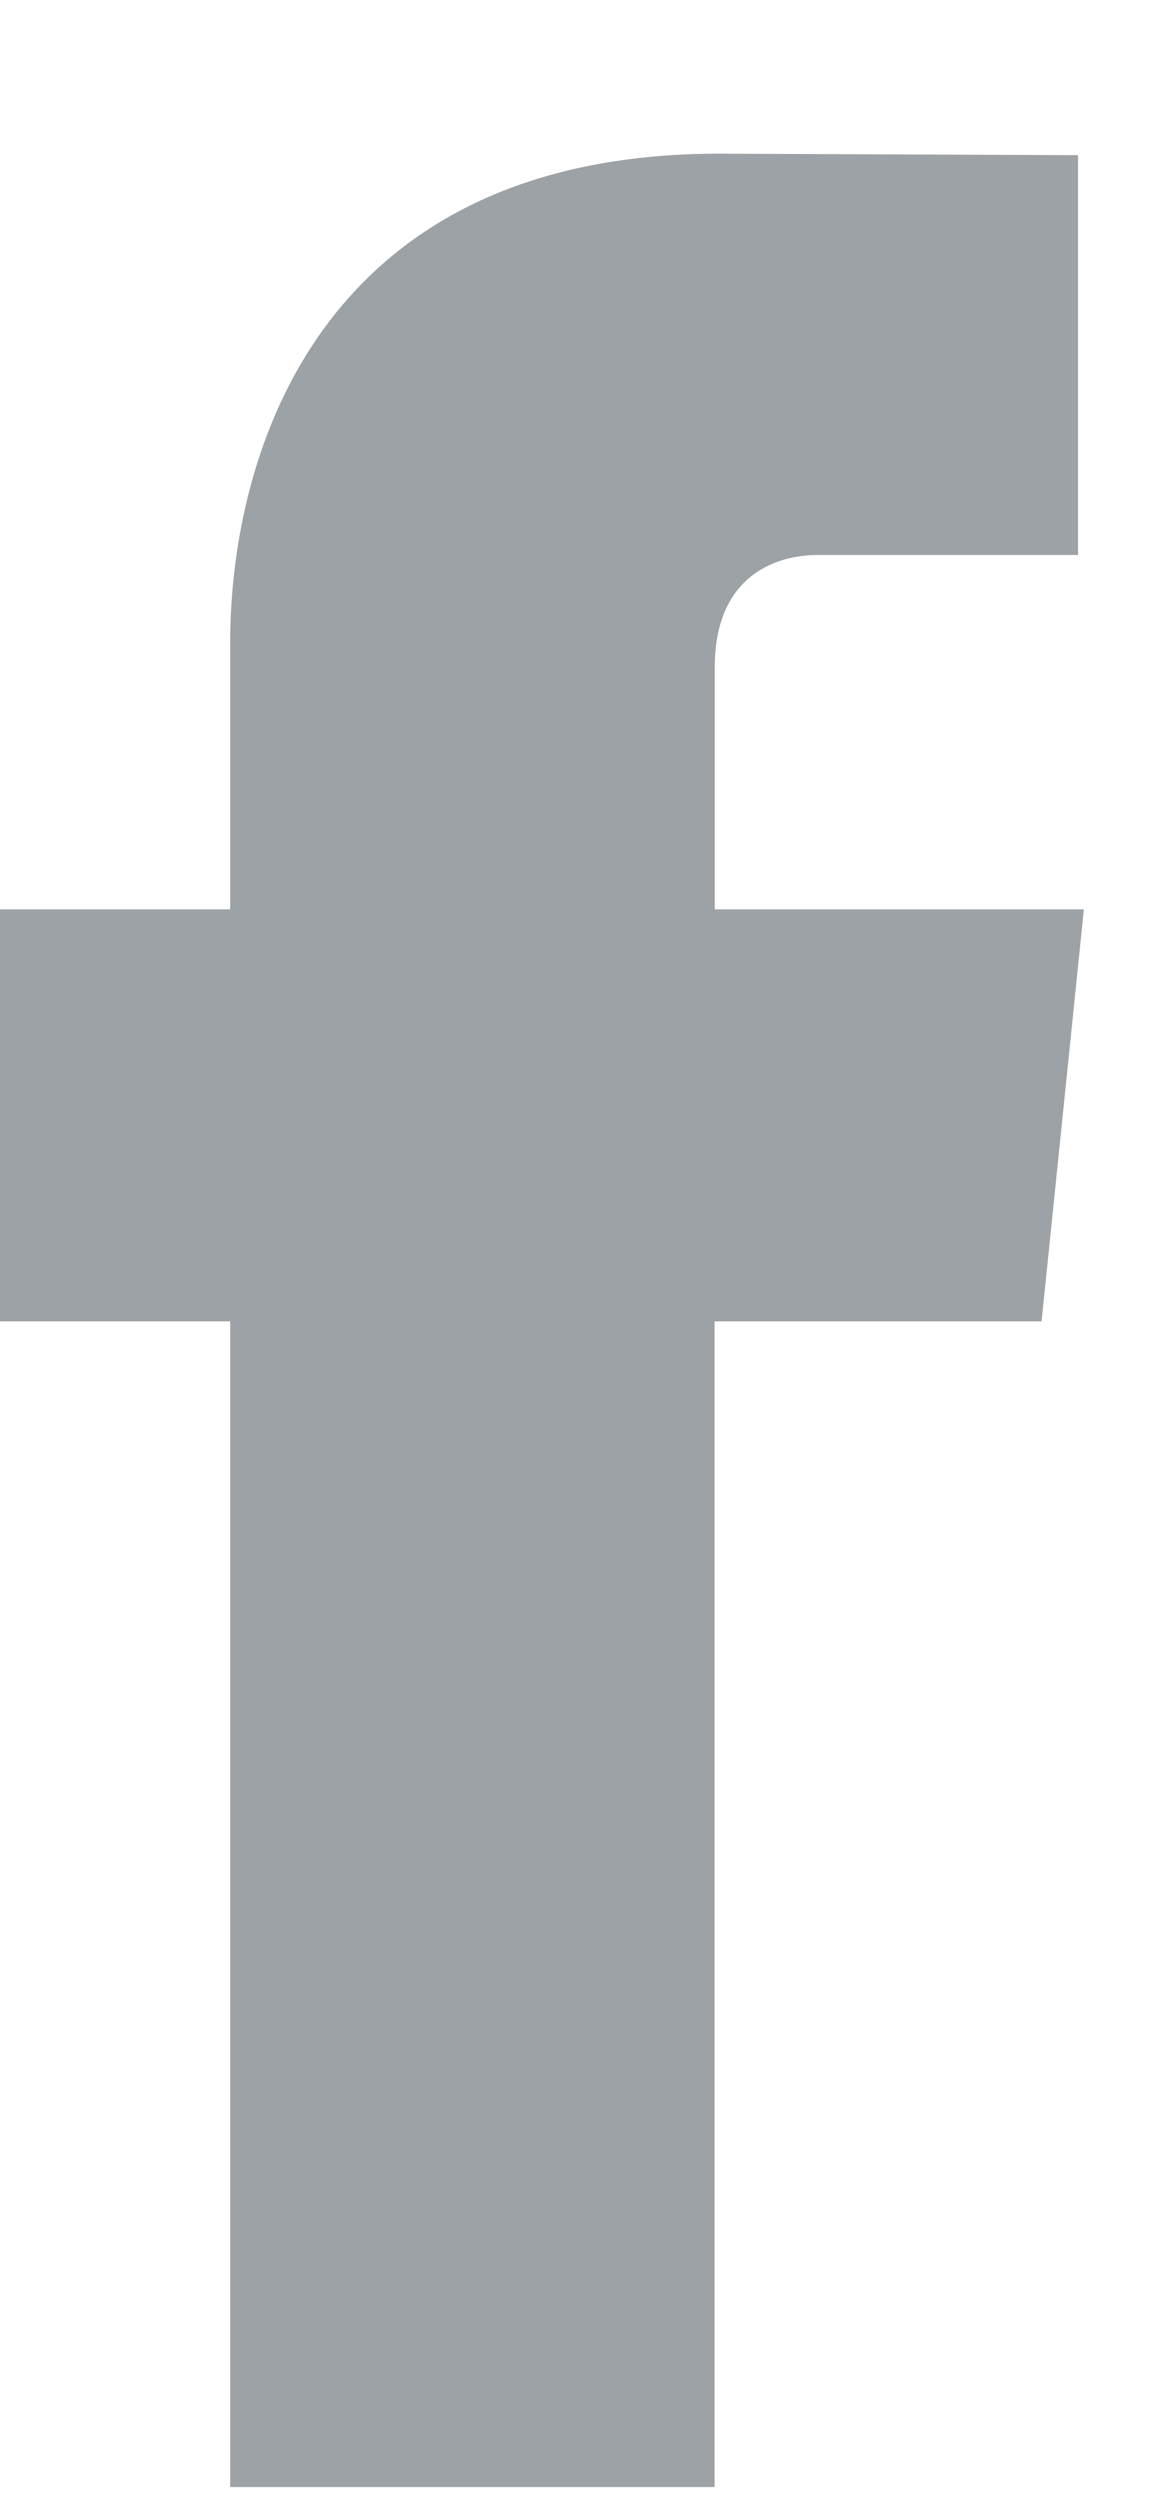
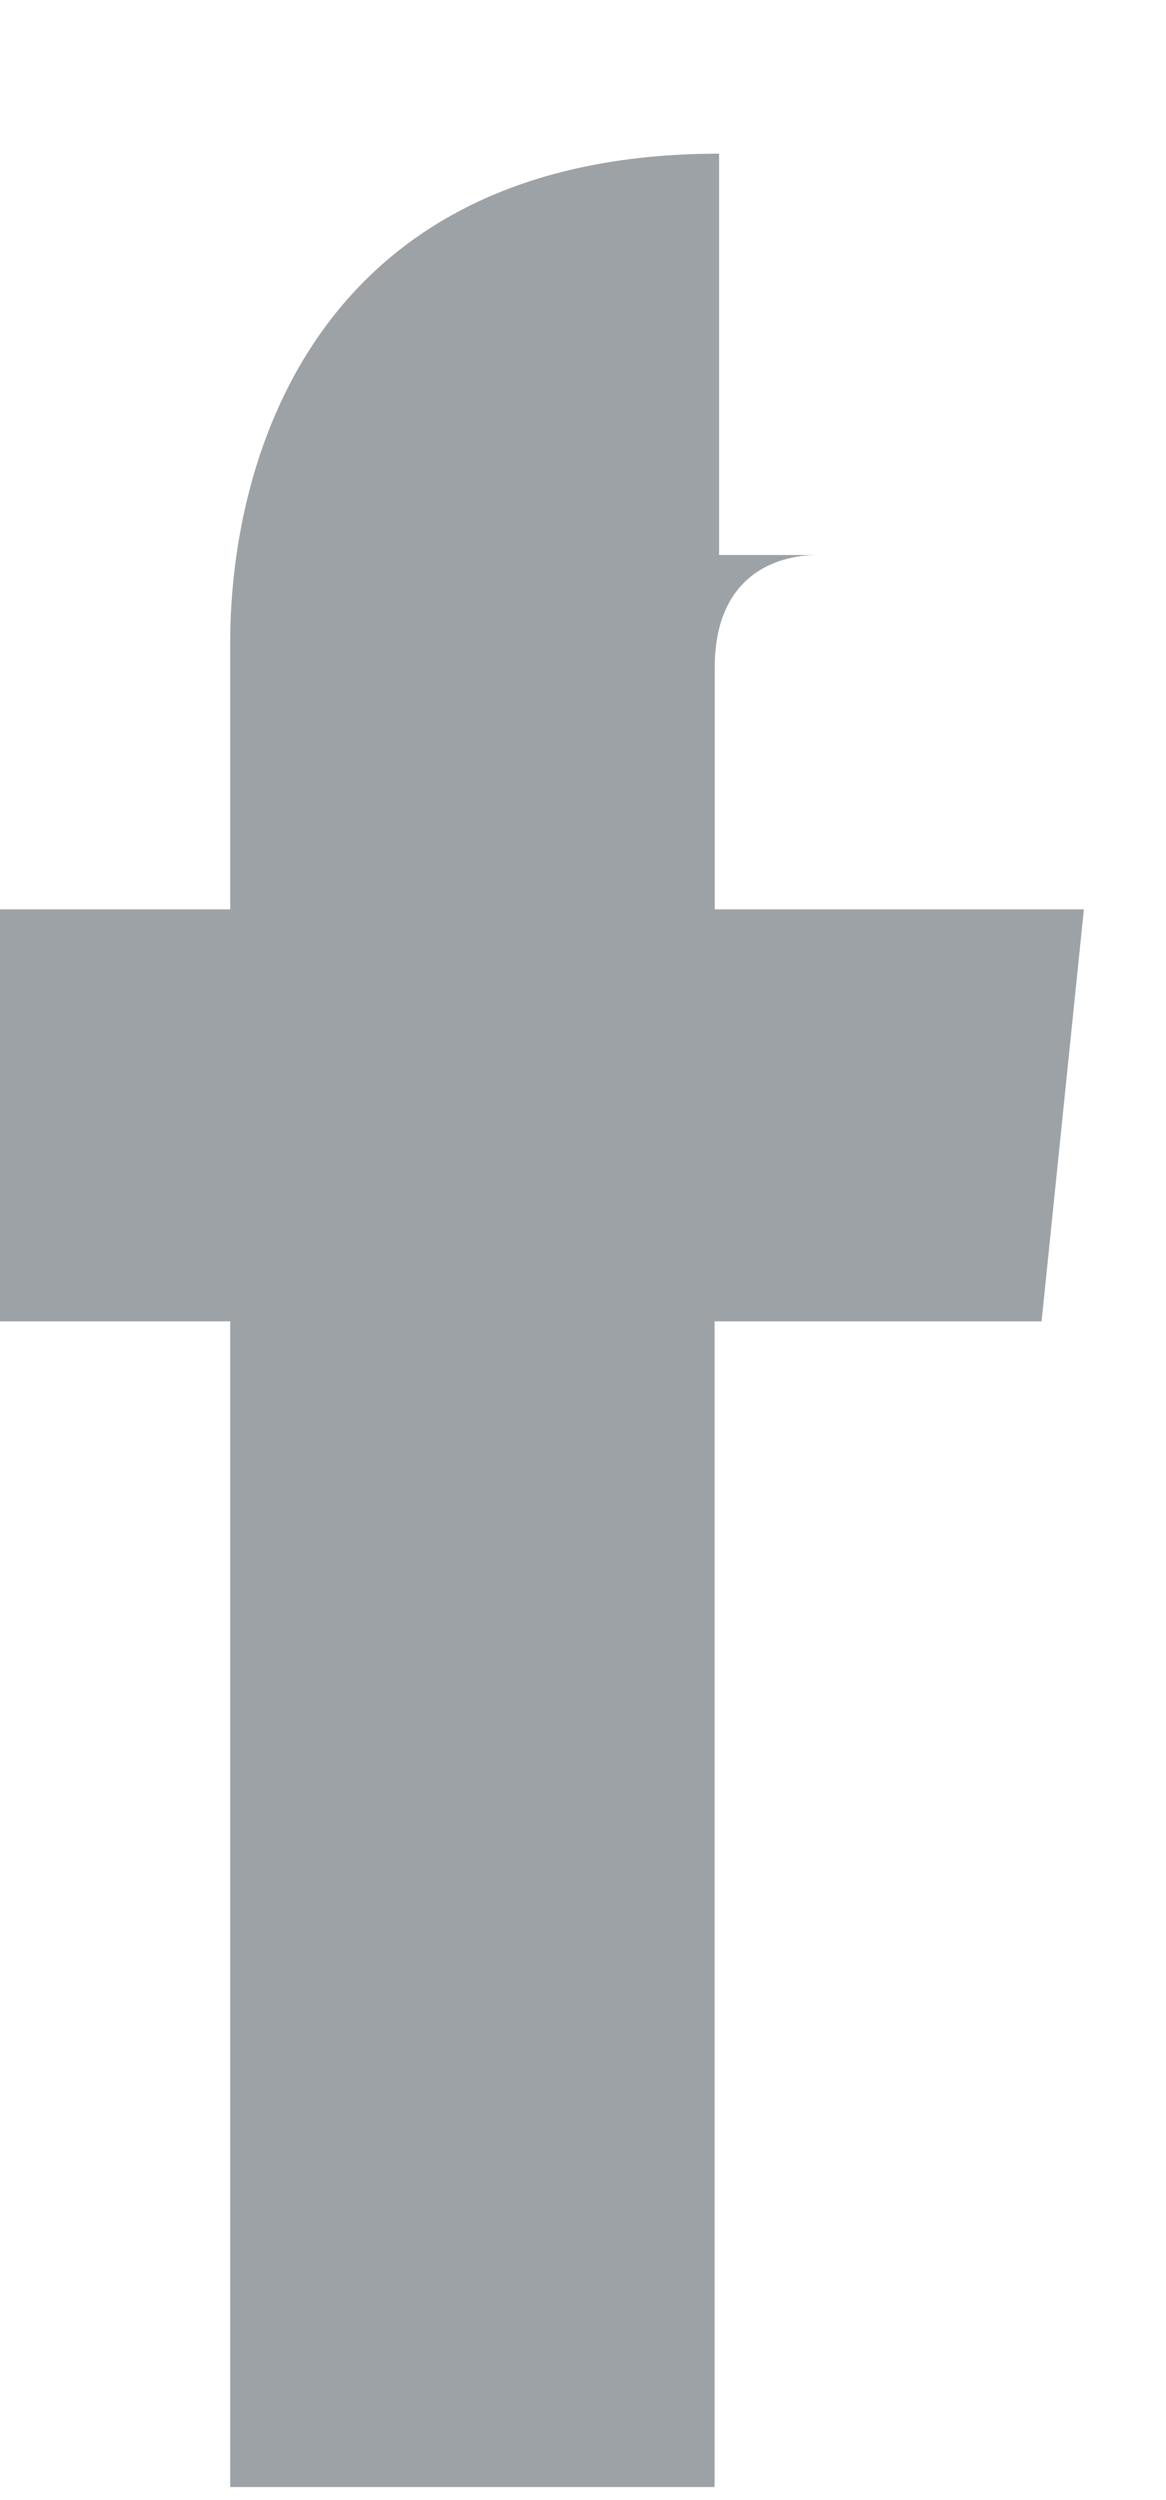
<svg xmlns="http://www.w3.org/2000/svg" width="7" height="15" viewBox="0 0 7 15" fill="none">
-   <path d="M6.253 7.928H4.29C4.29 11.063 4.29 14.922 4.29 14.922H1.382C1.382 14.922 1.382 11.101 1.382 7.928H0V5.456H1.382V3.857C1.382 2.712 1.926 0.922 4.317 0.922L6.472 0.931V3.33C6.472 3.33 5.162 3.33 4.908 3.33C4.653 3.33 4.291 3.458 4.291 4.004V5.456H6.507L6.253 7.928Z" fill="#9DA2A6" />
+   <path d="M6.253 7.928H4.29C4.29 11.063 4.29 14.922 4.29 14.922H1.382C1.382 14.922 1.382 11.101 1.382 7.928H0V5.456H1.382V3.857C1.382 2.712 1.926 0.922 4.317 0.922V3.33C6.472 3.33 5.162 3.33 4.908 3.33C4.653 3.33 4.291 3.458 4.291 4.004V5.456H6.507L6.253 7.928Z" fill="#9DA2A6" />
</svg>